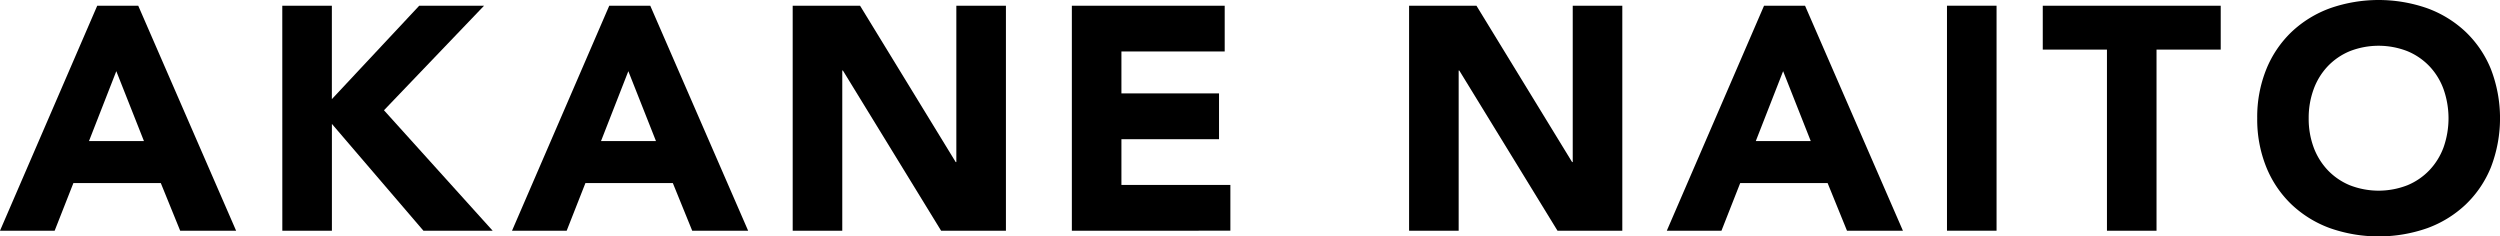
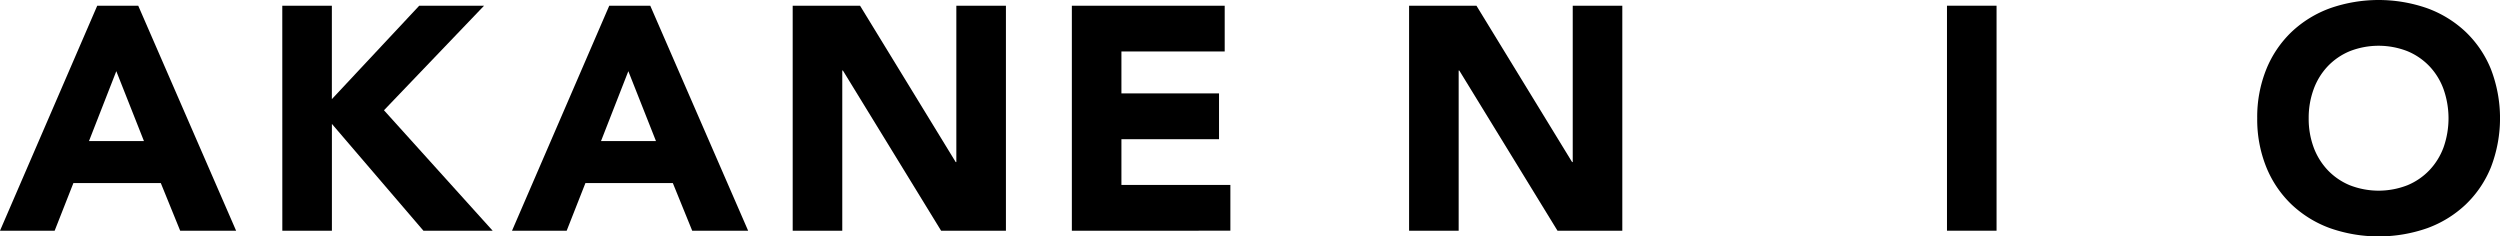
<svg xmlns="http://www.w3.org/2000/svg" width="220.282" height="20.832" viewBox="0 0 220.282 20.832">
  <g id="グループ_142" data-name="グループ 142" transform="translate(-639.365 -3641.222)">
    <g id="グループ_141" data-name="グループ 141">
      <path id="パス_3993" data-name="パス 3993" d="M647.933,3641.725h3.612l8.624,19.825h-4.928l-1.708-4.2h-7.7l-1.652,4.2h-4.816Zm1.68,5.768-2.408,6.161h4.844Z" />
      <path id="パス_3994" data-name="パス 3994" d="M664.238,3641.725h4.368v8.233l7.7-8.233h5.712l-8.82,9.213,9.576,10.612h-6.1l-8.064-9.409v9.409h-4.368Z" />
      <path id="パス_3995" data-name="パス 3995" d="M693.049,3641.725h3.612l8.624,19.825h-4.928l-1.708-4.2h-7.7l-1.652,4.2h-4.816Zm1.68,5.768-2.408,6.161h4.844Z" />
      <path id="パス_3996" data-name="パス 3996" d="M709.211,3641.725h5.936l8.428,13.777h.056v-13.777H728v19.825h-5.712l-8.652-14.112h-.056v14.112h-4.368Z" />
      <path id="パス_3997" data-name="パス 3997" d="M733.809,3641.725h13.468v4.033h-9.1v3.695h8.6v4.033h-8.6v4.031h9.6v4.033H733.809Z" />
      <path id="パス_3998" data-name="パス 3998" d="M763.523,3641.725h5.936l8.428,13.777h.056v-13.777h4.368v19.825H776.6l-8.652-14.112h-.056v14.112h-4.368Z" />
-       <path id="パス_3999" data-name="パス 3999" d="M794.8,3641.725h3.612l8.624,19.825h-4.928l-1.708-4.2h-7.7l-1.652,4.2h-4.816Zm1.681,5.768-2.409,6.161h4.844Z" />
      <path id="パス_4000" data-name="パス 4000" d="M810.919,3641.725h4.368v19.825h-4.368Z" />
-       <path id="パス_4001" data-name="パス 4001" d="M825.015,3645.59h-5.656v-3.865h15.68v3.865h-5.656v15.96h-4.368Z" />
      <path id="パス_4002" data-name="パス 4002" d="M838.255,3651.638a11.2,11.2,0,0,1,.8-4.312,9.474,9.474,0,0,1,2.226-3.291,9.839,9.839,0,0,1,3.388-2.085,12.971,12.971,0,0,1,8.569,0,9.816,9.816,0,0,1,3.387,2.085,9.447,9.447,0,0,1,2.226,3.291,12.036,12.036,0,0,1,0,8.624,9.45,9.45,0,0,1-2.226,3.29,9.8,9.8,0,0,1-3.387,2.086,12.971,12.971,0,0,1-8.569,0,9.819,9.819,0,0,1-3.388-2.086,9.476,9.476,0,0,1-2.226-3.29A11.2,11.2,0,0,1,838.255,3651.638Zm4.535,0a7.28,7.28,0,0,0,.434,2.562,5.9,5.9,0,0,0,1.246,2.016,5.7,5.7,0,0,0,1.946,1.33,6.984,6.984,0,0,0,5.069,0,5.7,5.7,0,0,0,1.945-1.33,5.88,5.88,0,0,0,1.246-2.016,7.721,7.721,0,0,0,0-5.11,5.84,5.84,0,0,0-1.246-2.031,5.7,5.7,0,0,0-1.945-1.329,6.984,6.984,0,0,0-5.069,0,5.7,5.7,0,0,0-1.946,1.329,5.855,5.855,0,0,0-1.246,2.031A7.309,7.309,0,0,0,842.79,3651.638Z" />
    </g>
  </g>
</svg>